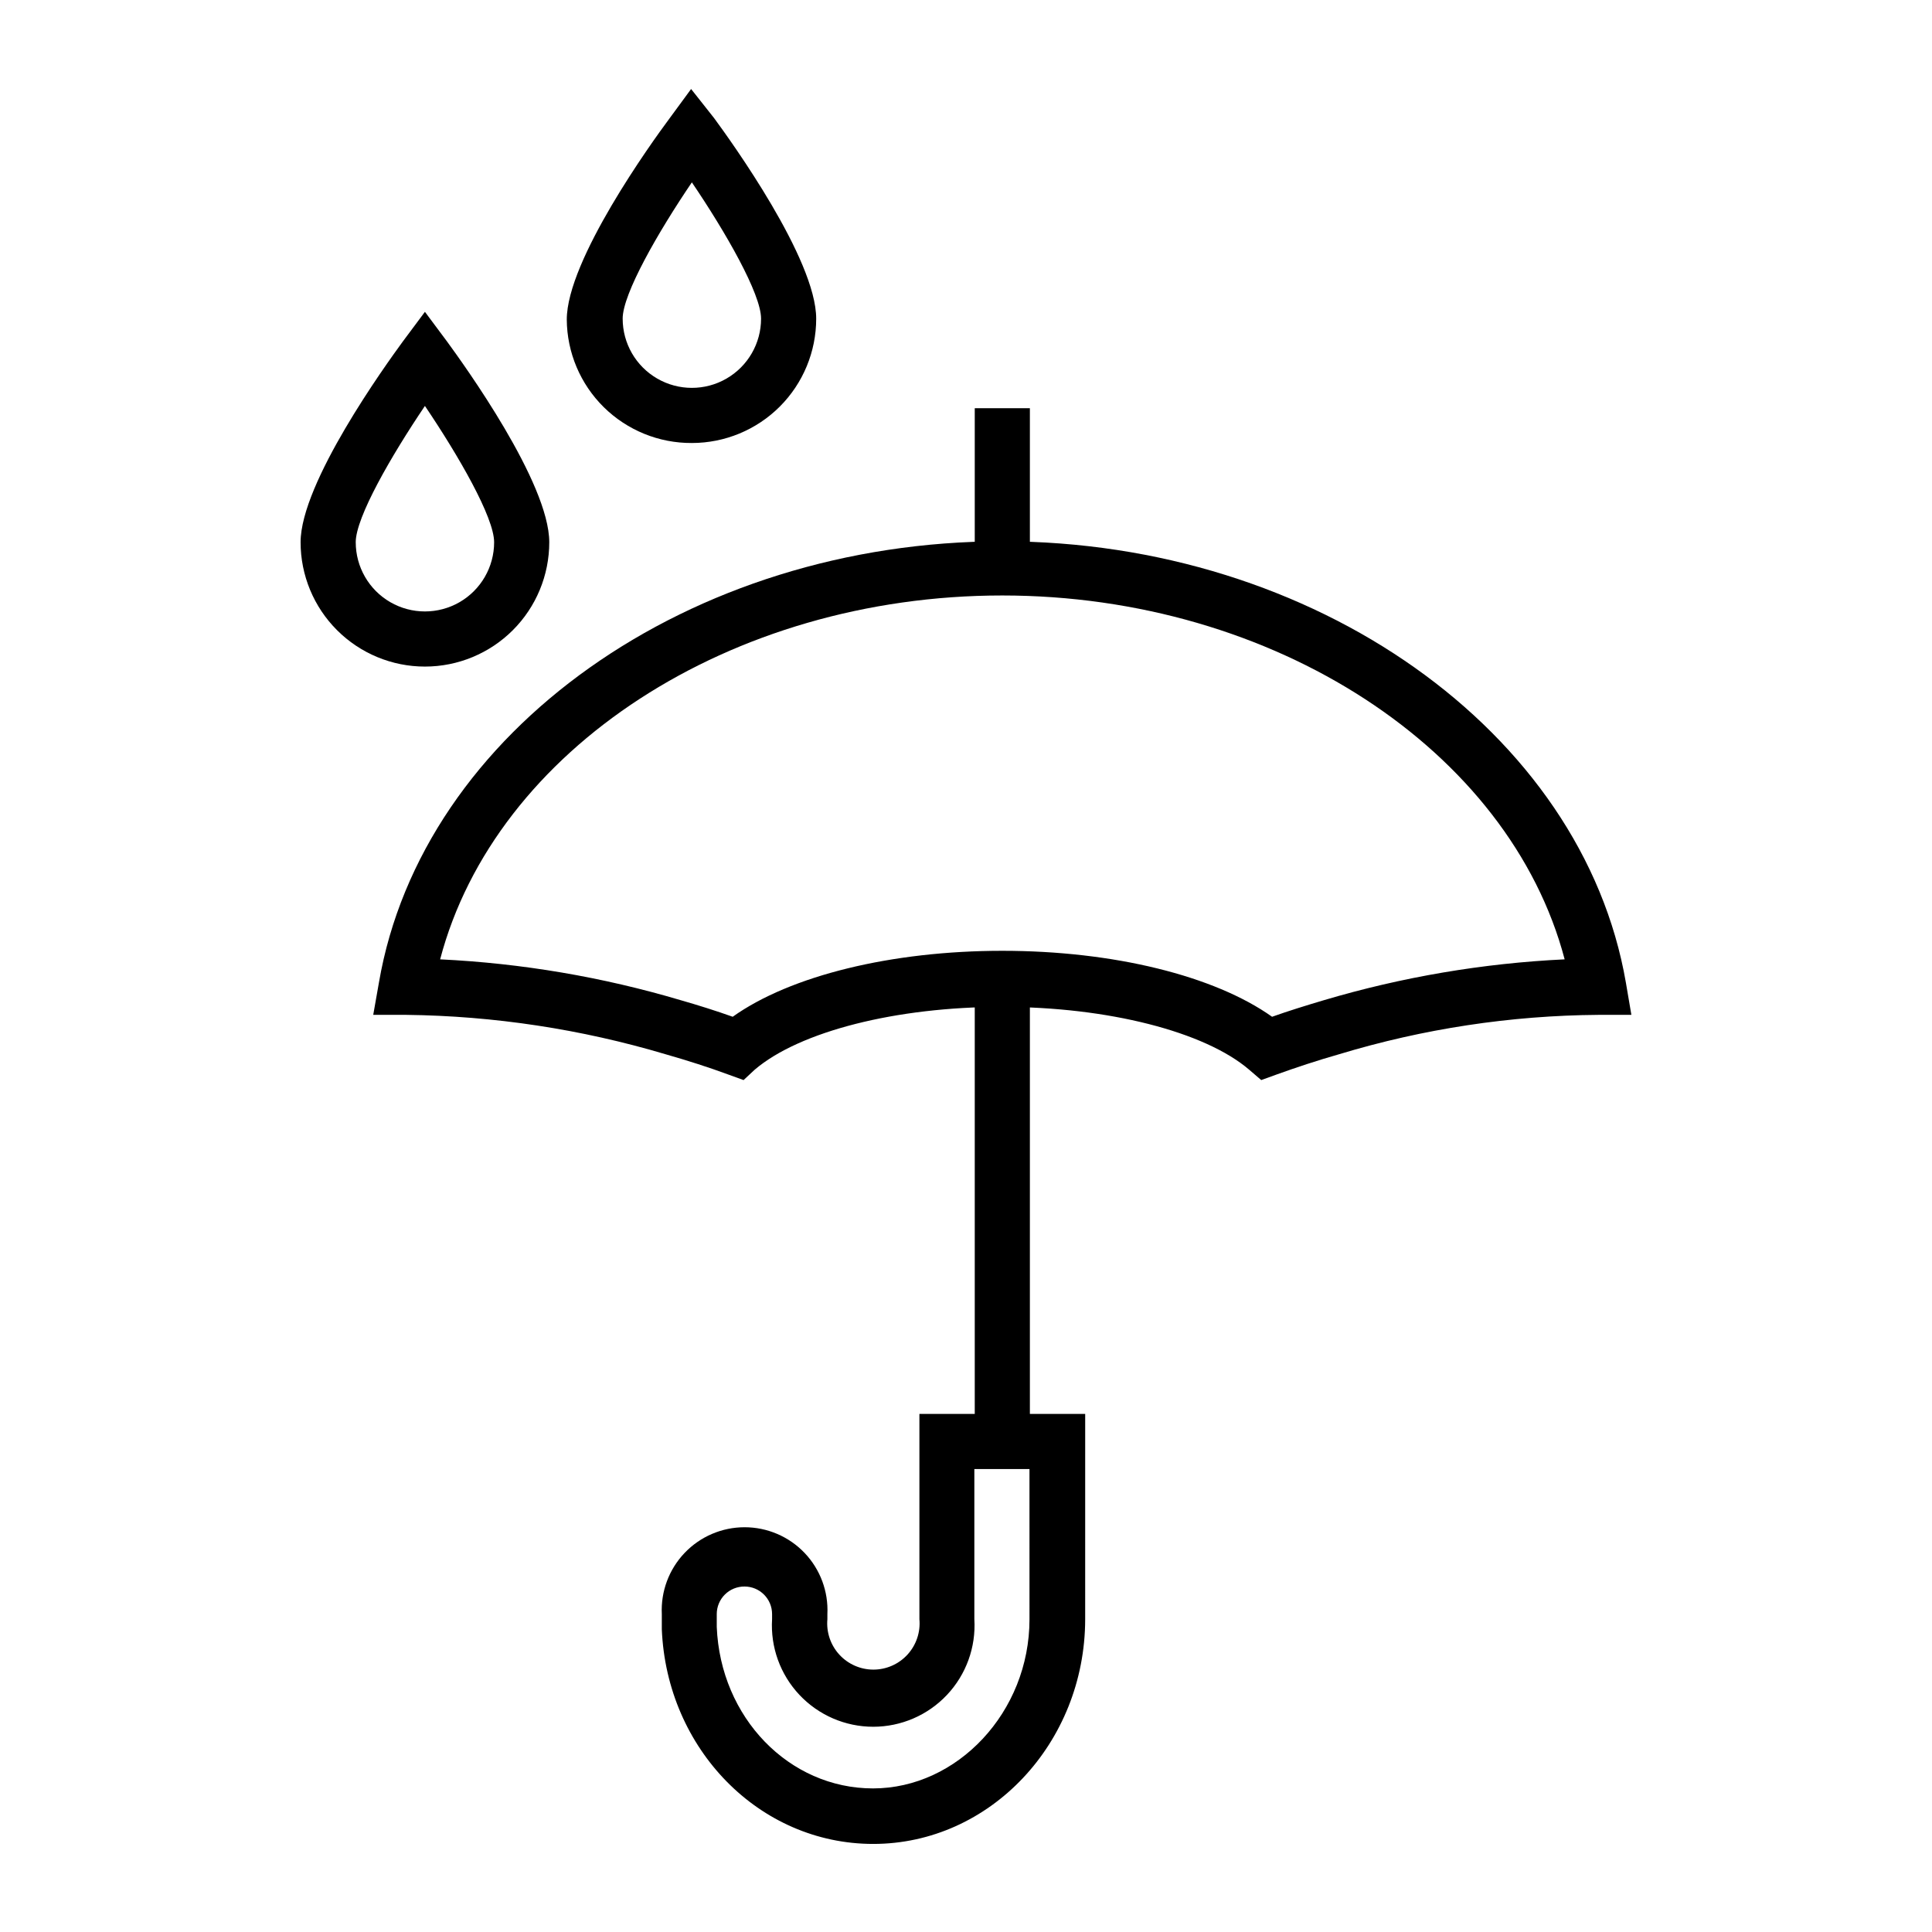
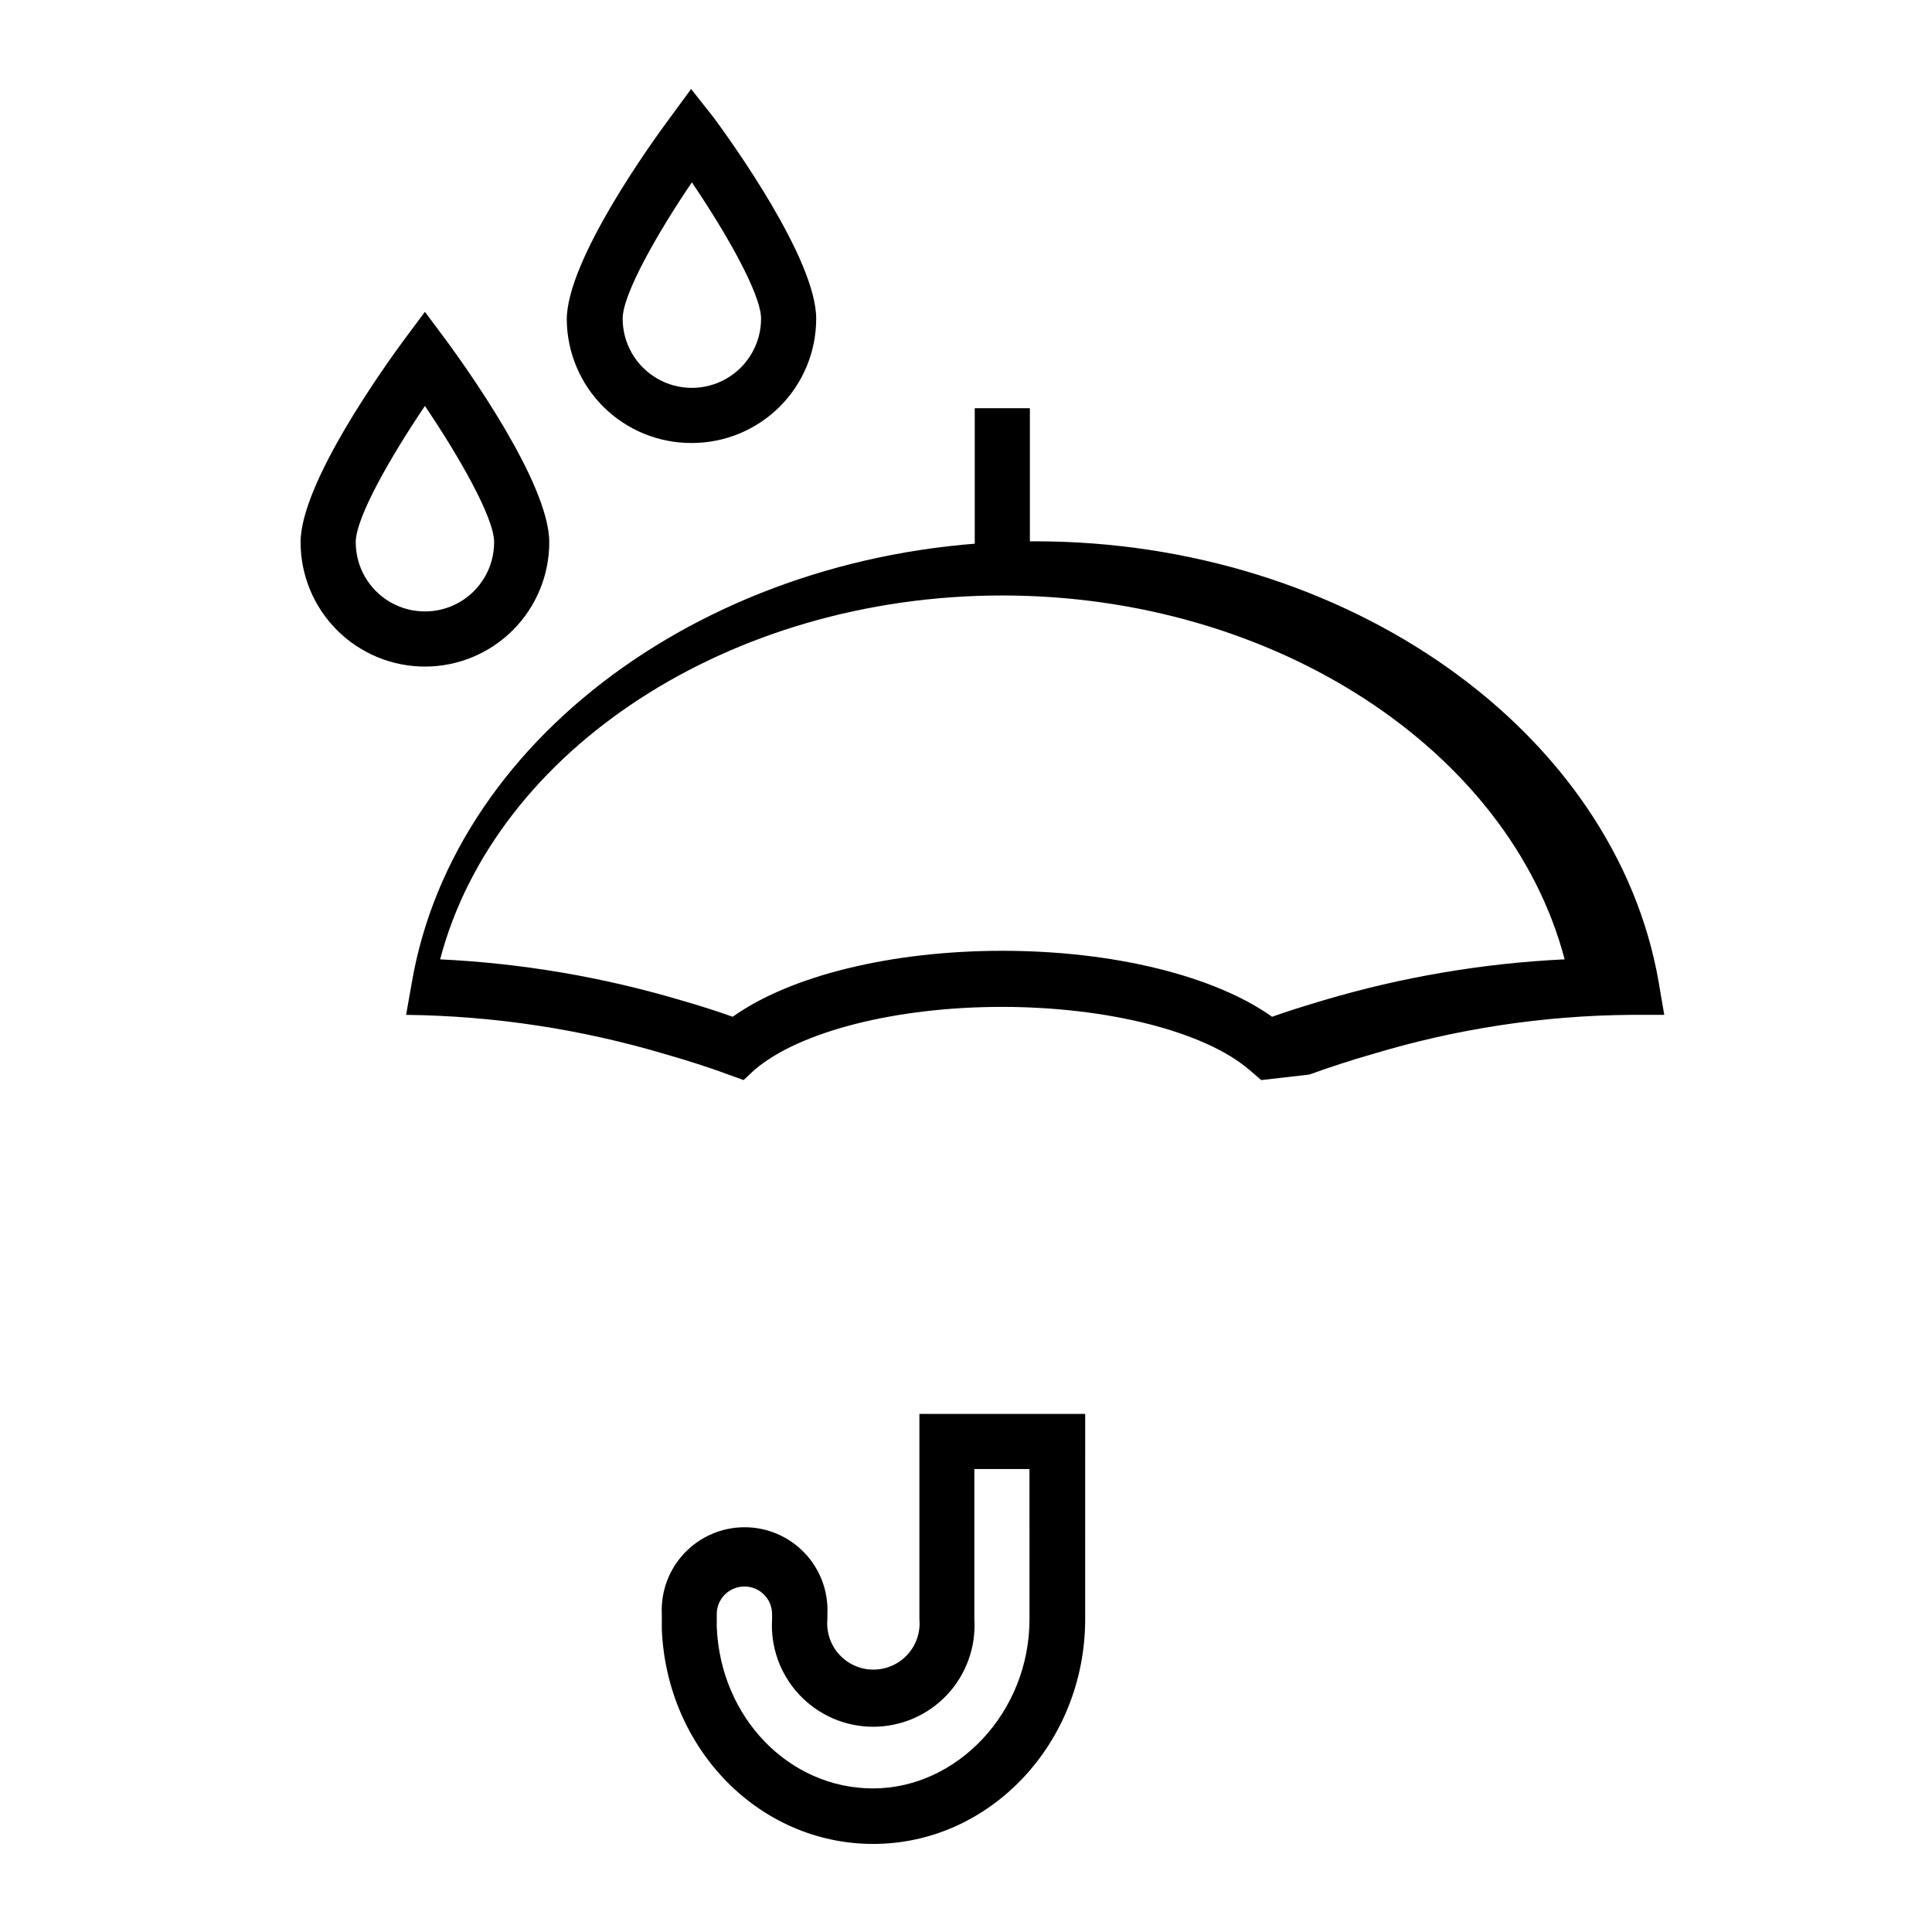
<svg xmlns="http://www.w3.org/2000/svg" fill="#000000" width="800px" height="800px" version="1.1" viewBox="144 144 512 512">
  <g>
-     <path d="m478.24 430.23-3.223-2.769c-11.789-10.078-37.434-16.625-65.496-16.625s-53.605 6.5-65.496 16.625l-2.969 2.769-4.031-1.461c-5.039-1.863-10.832-3.727-16.676-5.391-22.312-6.644-45.441-10.156-68.723-10.43h-8.715l1.512-8.566c11.438-66.652 82.473-116.93 165.2-116.93 82.727 0 153.76 50.383 165.25 116.93l1.461 8.566h-8.715c-23.289 0.168-46.434 3.684-68.723 10.43-5.844 1.664-11.438 3.527-16.625 5.391zm-68.617-34.258c29.422 0 56.176 6.602 71.492 17.48 4.383-1.562 8.969-2.973 13.703-4.383 20.762-6.164 42.195-9.801 63.832-10.832-14.609-55.418-76.883-96.43-149.03-96.43-72.145 0-134.37 40.859-148.98 96.43 21.617 1.035 43.035 4.672 63.781 10.832 4.734 1.359 9.371 2.82 13.754 4.383 15.266-10.883 42.07-17.48 71.441-17.48z" />
+     <path d="m478.24 430.23-3.223-2.769c-11.789-10.078-37.434-16.625-65.496-16.625s-53.605 6.5-65.496 16.625l-2.969 2.769-4.031-1.461c-5.039-1.863-10.832-3.727-16.676-5.391-22.312-6.644-45.441-10.156-68.723-10.43l1.512-8.566c11.438-66.652 82.473-116.93 165.2-116.93 82.727 0 153.76 50.383 165.25 116.93l1.461 8.566h-8.715c-23.289 0.168-46.434 3.684-68.723 10.43-5.844 1.664-11.438 3.527-16.625 5.391zm-68.617-34.258c29.422 0 56.176 6.602 71.492 17.48 4.383-1.562 8.969-2.973 13.703-4.383 20.762-6.164 42.195-9.801 63.832-10.832-14.609-55.418-76.883-96.43-149.03-96.43-72.145 0-134.37 40.859-148.98 96.43 21.617 1.035 43.035 4.672 63.781 10.832 4.734 1.359 9.371 2.82 13.754 4.383 15.266-10.883 42.07-17.48 71.441-17.48z" />
    <path d="m402.32 252.18h14.609v42.32h-14.609z" />
    <path d="m375.41 632.66c-30.23 0-54.715-25.191-56.023-56.879v-2.621-1.41c-0.289-6 1.895-11.859 6.039-16.207 4.144-4.348 9.891-6.809 15.898-6.809 6.012 0 11.758 2.461 15.902 6.809 4.144 4.348 6.328 10.207 6.039 16.207v1.363c-0.309 3.422 0.832 6.824 3.152 9.363 2.32 2.539 5.602 3.988 9.043 3.988 3.438 0 6.719-1.449 9.039-3.988 2.32-2.539 3.465-5.941 3.152-9.363v-54.414h43.934l-0.004 54.461c-0.051 32.801-25.238 59.5-56.172 59.5zm-34.109-68.215c-1.945-0.012-3.816 0.75-5.199 2.121-1.379 1.371-2.156 3.238-2.156 5.184v1.41 1.965c0.957 24.031 19.145 42.824 41.414 42.824s41.465-20.152 41.465-44.84l-0.004-39.801h-14.609v39.805c0.453 7.391-2.168 14.645-7.242 20.039-5.074 5.394-12.152 8.457-19.559 8.457-7.41 0-14.488-3.062-19.562-8.457-5.074-5.394-7.695-12.648-7.242-20.039v-1.363c0-4.035-3.269-7.305-7.305-7.305z" />
-     <path d="m402.32 403.07h14.609v122.93h-14.609z" />
    <path d="m256.61 320.65c-8.738 0-17.117-3.473-23.297-9.652-6.18-6.176-9.652-14.559-9.652-23.297 0-15.77 22.57-47.004 27.055-53.152l5.894-7.91 5.894 7.91c4.484 6.144 27.055 37.383 27.055 53.152 0 8.738-3.469 17.121-9.648 23.297-6.18 6.18-14.562 9.652-23.301 9.652zm0-69.074c-8.918 13.199-18.34 29.523-18.34 36.125h0.004c0 6.551 3.492 12.605 9.168 15.883 5.672 3.273 12.664 3.273 18.34 0 5.672-3.277 9.168-9.332 9.168-15.883 0-6.602-9.422-22.922-18.34-36.121z" />
    <path d="m327.35 261.4c-8.727 0.051-17.121-3.363-23.34-9.492-6.215-6.129-9.742-14.477-9.809-23.207 0-15.77 22.57-47.055 27.105-53.152l5.844-7.961 6.094 7.711c4.484 6.098 27.055 37.383 27.055 53.152 0 8.738-3.469 17.117-9.648 23.297-6.18 6.18-14.562 9.652-23.301 9.652zm0-69.074c-8.918 13.148-18.34 29.523-18.34 36.125h0.004c0 6.551 3.492 12.605 9.168 15.879 5.676 3.277 12.664 3.277 18.34 0 5.672-3.273 9.168-9.328 9.168-15.879 0-6.602-9.422-22.977-18.34-36.125z" />
  </g>
</svg>